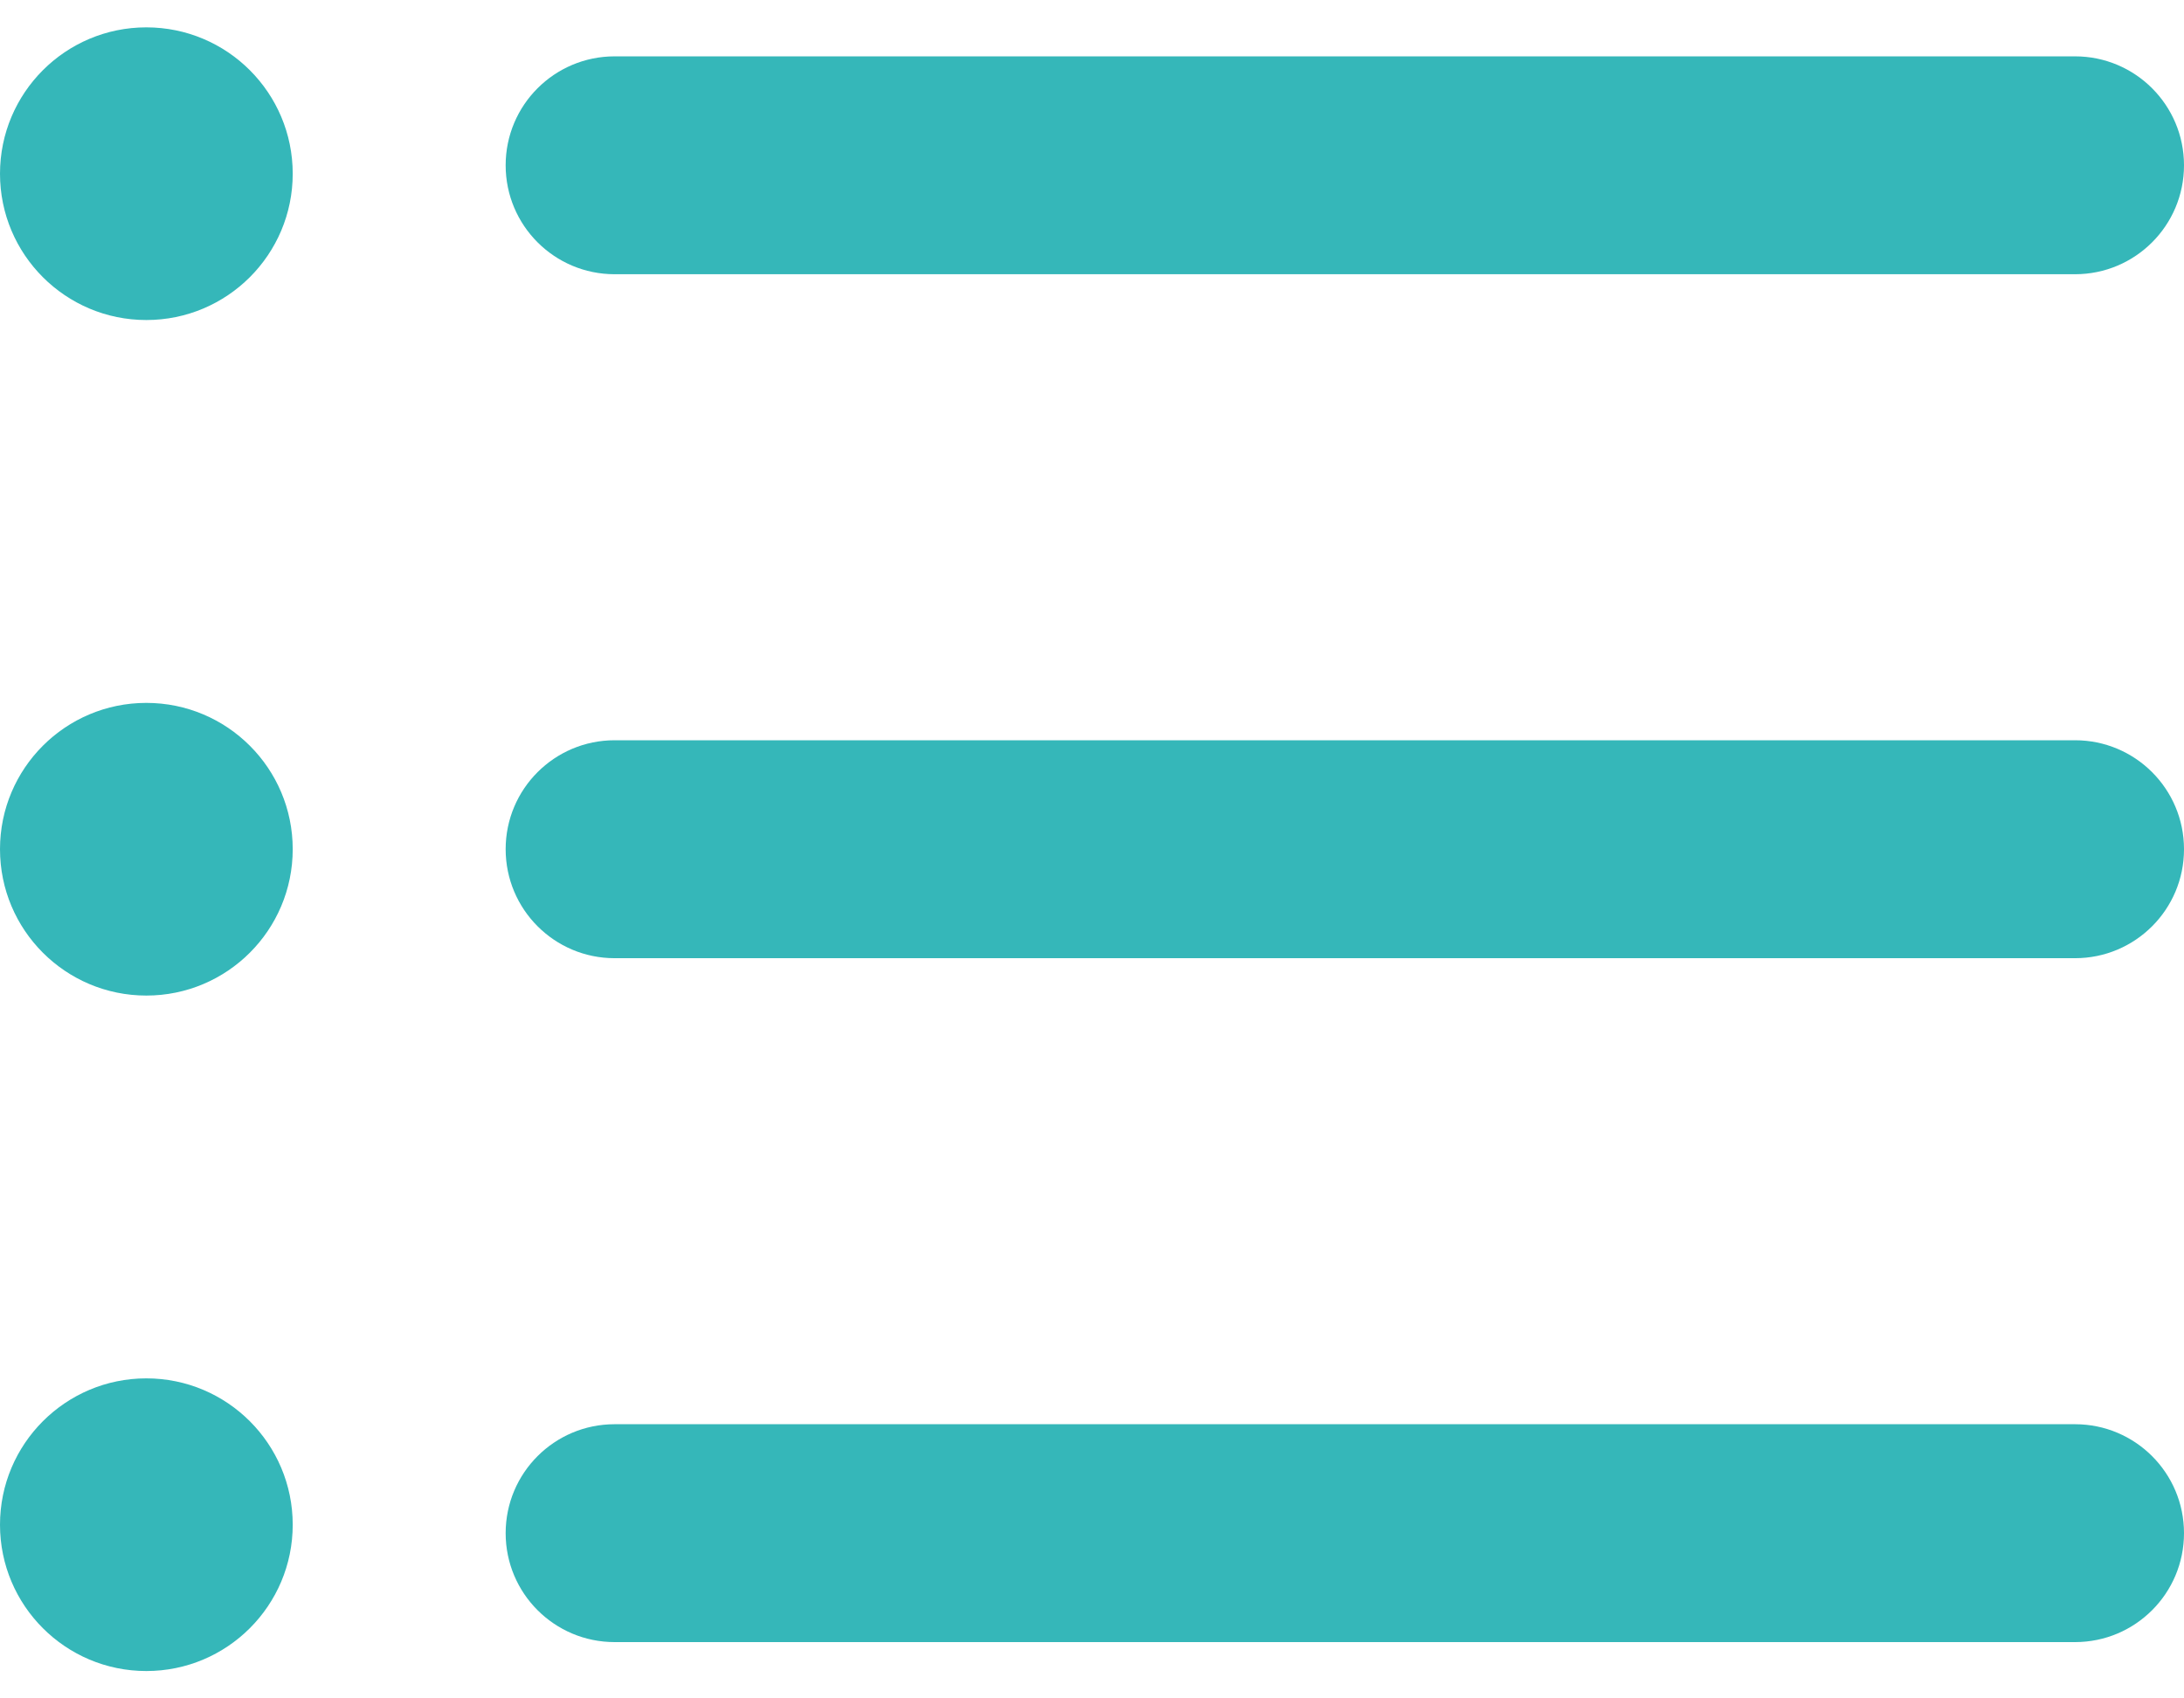
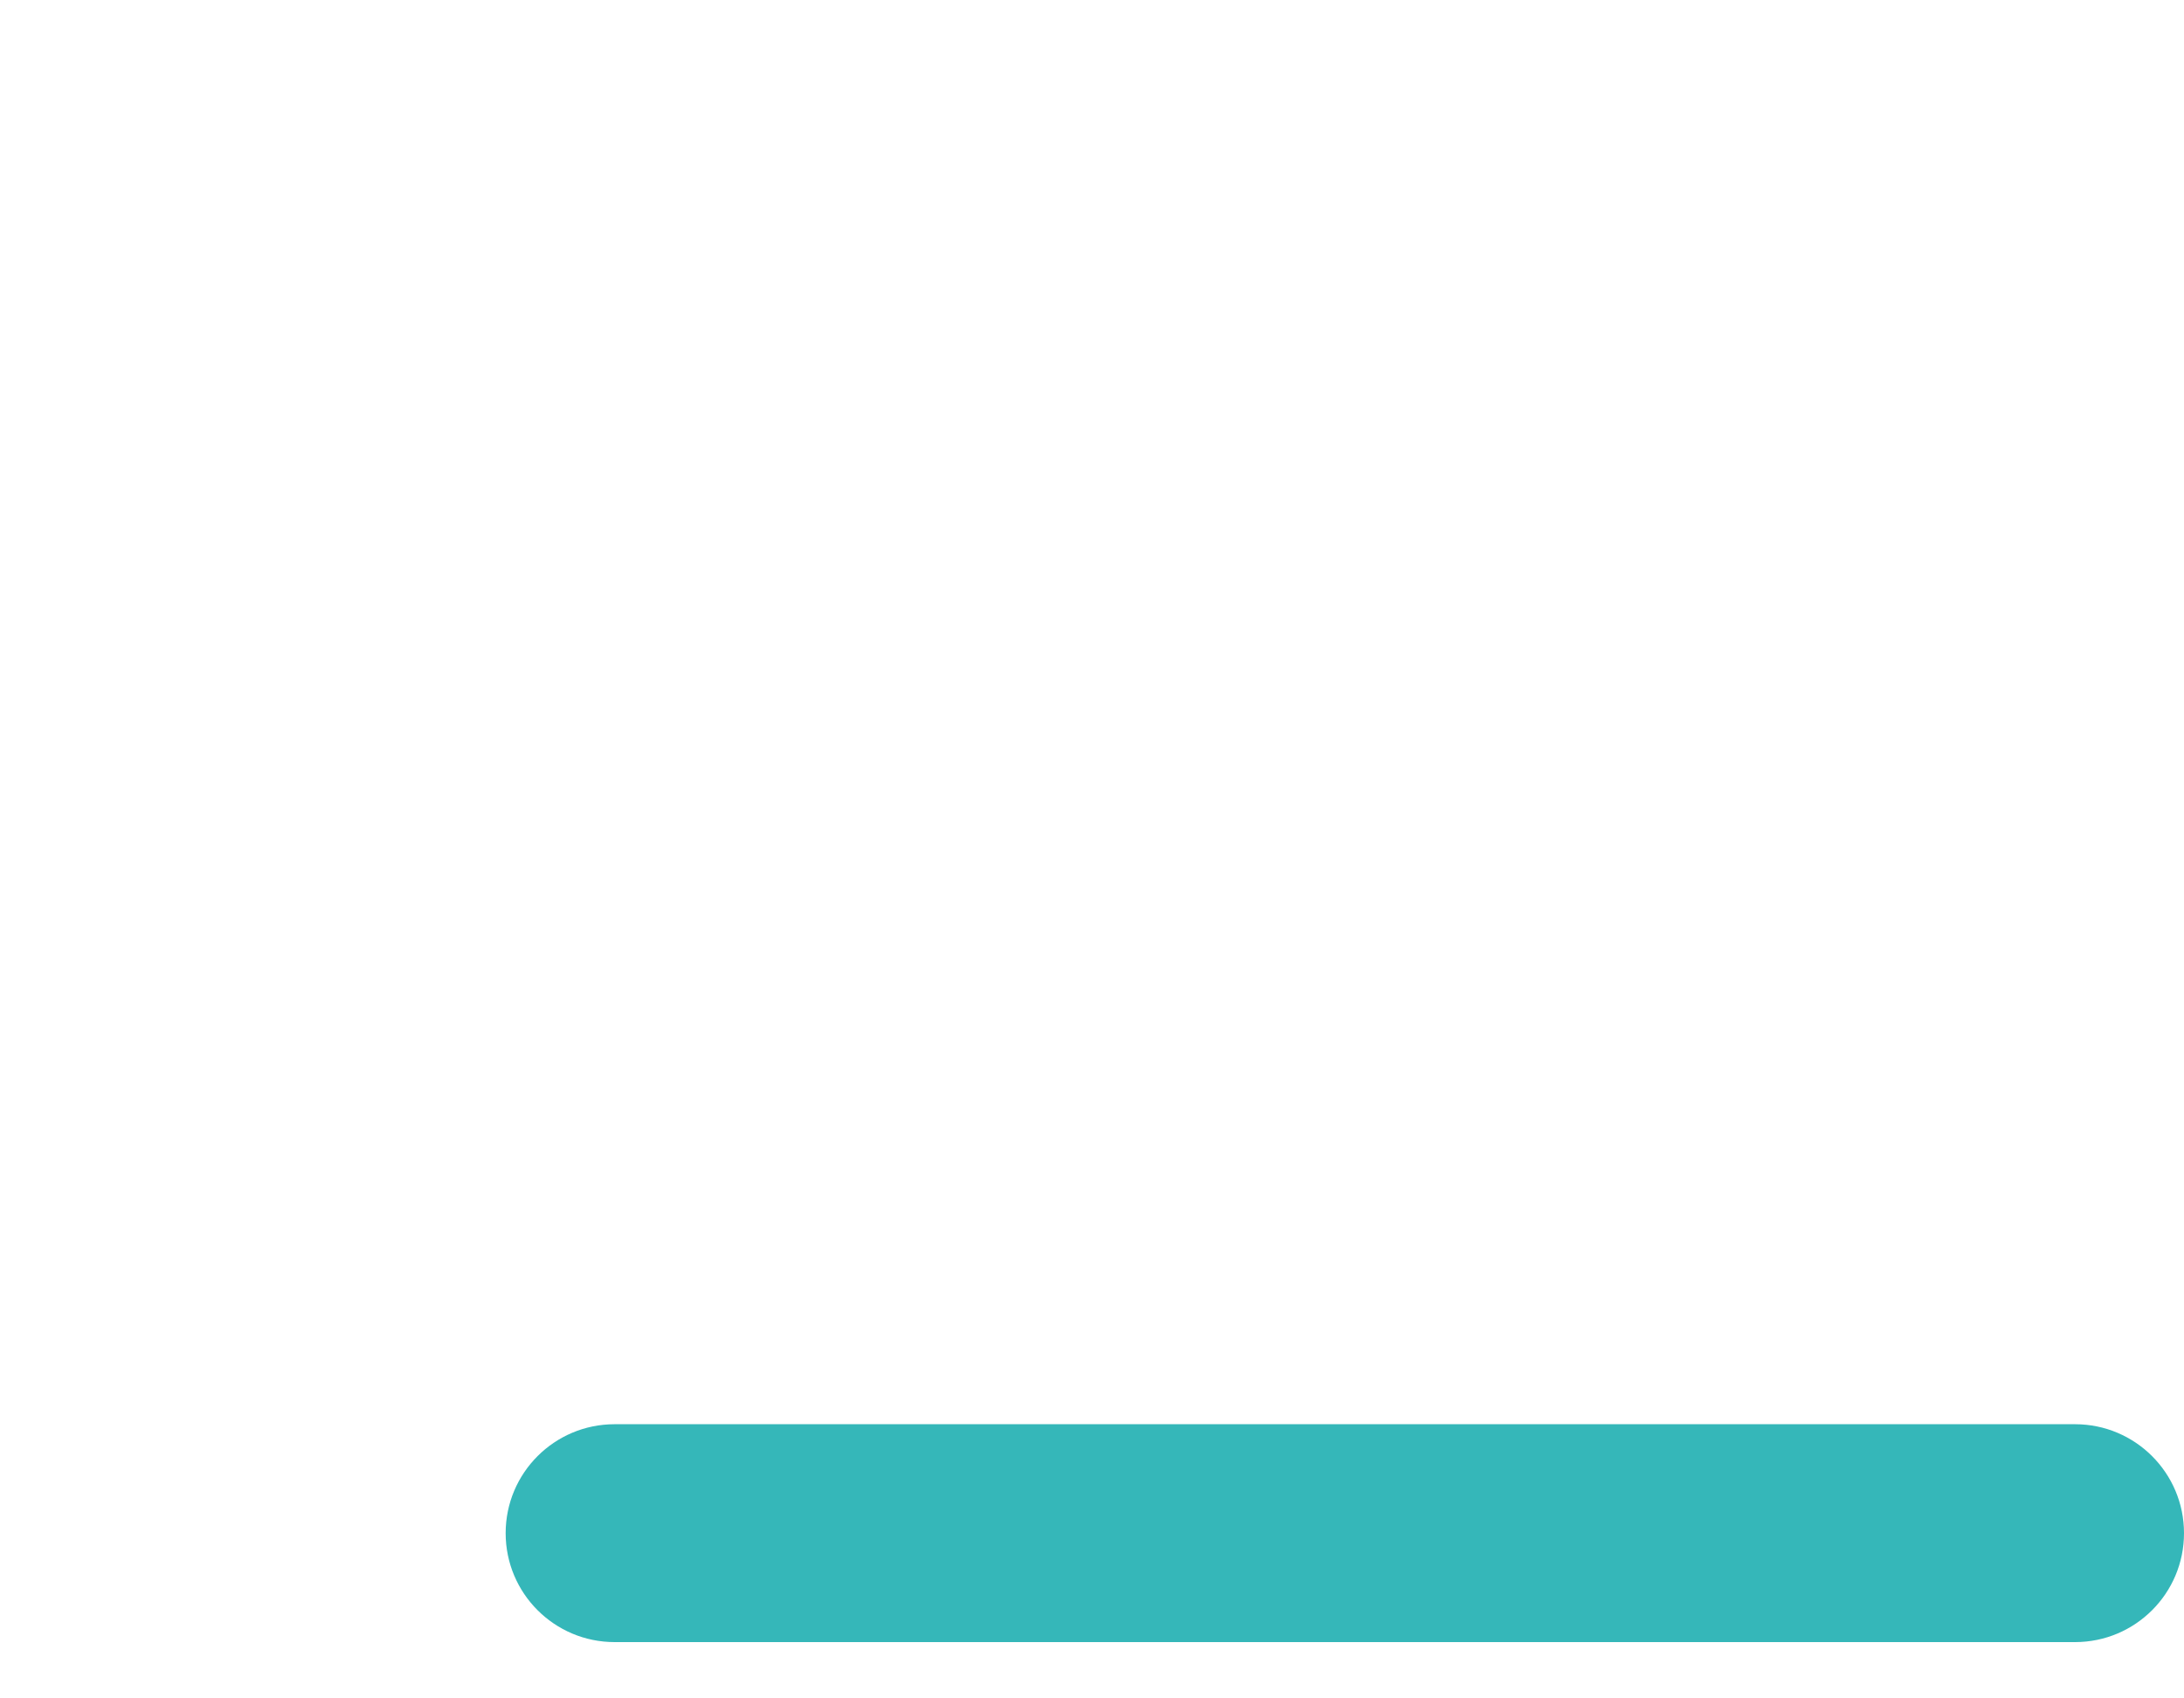
<svg xmlns="http://www.w3.org/2000/svg" width="36" height="28" viewBox="0 0 36 28" fill="none">
  <path d="M34.204 27.072H10.131C9.139 27.072 8.335 26.268 8.335 25.276C8.335 24.284 9.139 23.48 10.131 23.48H34.204C35.196 23.48 36 24.284 36 25.276C36 26.268 35.197 27.072 34.204 27.072Z" fill="#35B7B9" />
-   <path d="M34.204 15.797H10.131C9.139 15.797 8.335 14.992 8.335 14C8.335 13.008 9.139 12.204 10.131 12.204H34.204C35.196 12.204 36 13.008 36 14C36.001 14.992 35.197 15.797 34.204 15.797Z" fill="#35B7B9" />
-   <path d="M34.204 4.521H10.131C9.139 4.521 8.335 3.717 8.335 2.725C8.335 1.733 9.139 0.929 10.131 0.929H34.204C35.196 0.929 36 1.733 36 2.725C36 3.717 35.197 4.521 34.204 4.521Z" fill="#35B7B9" />
-   <path d="M2.412 5.276C3.745 5.276 4.825 4.196 4.825 2.864C4.825 1.531 3.745 0.451 2.412 0.451C1.08 0.451 0 1.531 0 2.864C0 4.196 1.08 5.276 2.412 5.276Z" fill="#35B7B9" />
-   <path d="M2.412 16.413C3.745 16.413 4.825 15.333 4.825 14C4.825 12.668 3.745 11.588 2.412 11.588C1.08 11.588 0 12.668 0 14C0 15.333 1.08 16.413 2.412 16.413Z" fill="#35B7B9" />
-   <path d="M2.412 27.549C3.745 27.549 4.825 26.469 4.825 25.137C4.825 23.805 3.745 22.724 2.412 22.724C1.08 22.724 0 23.805 0 25.137C0 26.469 1.08 27.549 2.412 27.549Z" fill="#35B7B9" />
</svg>